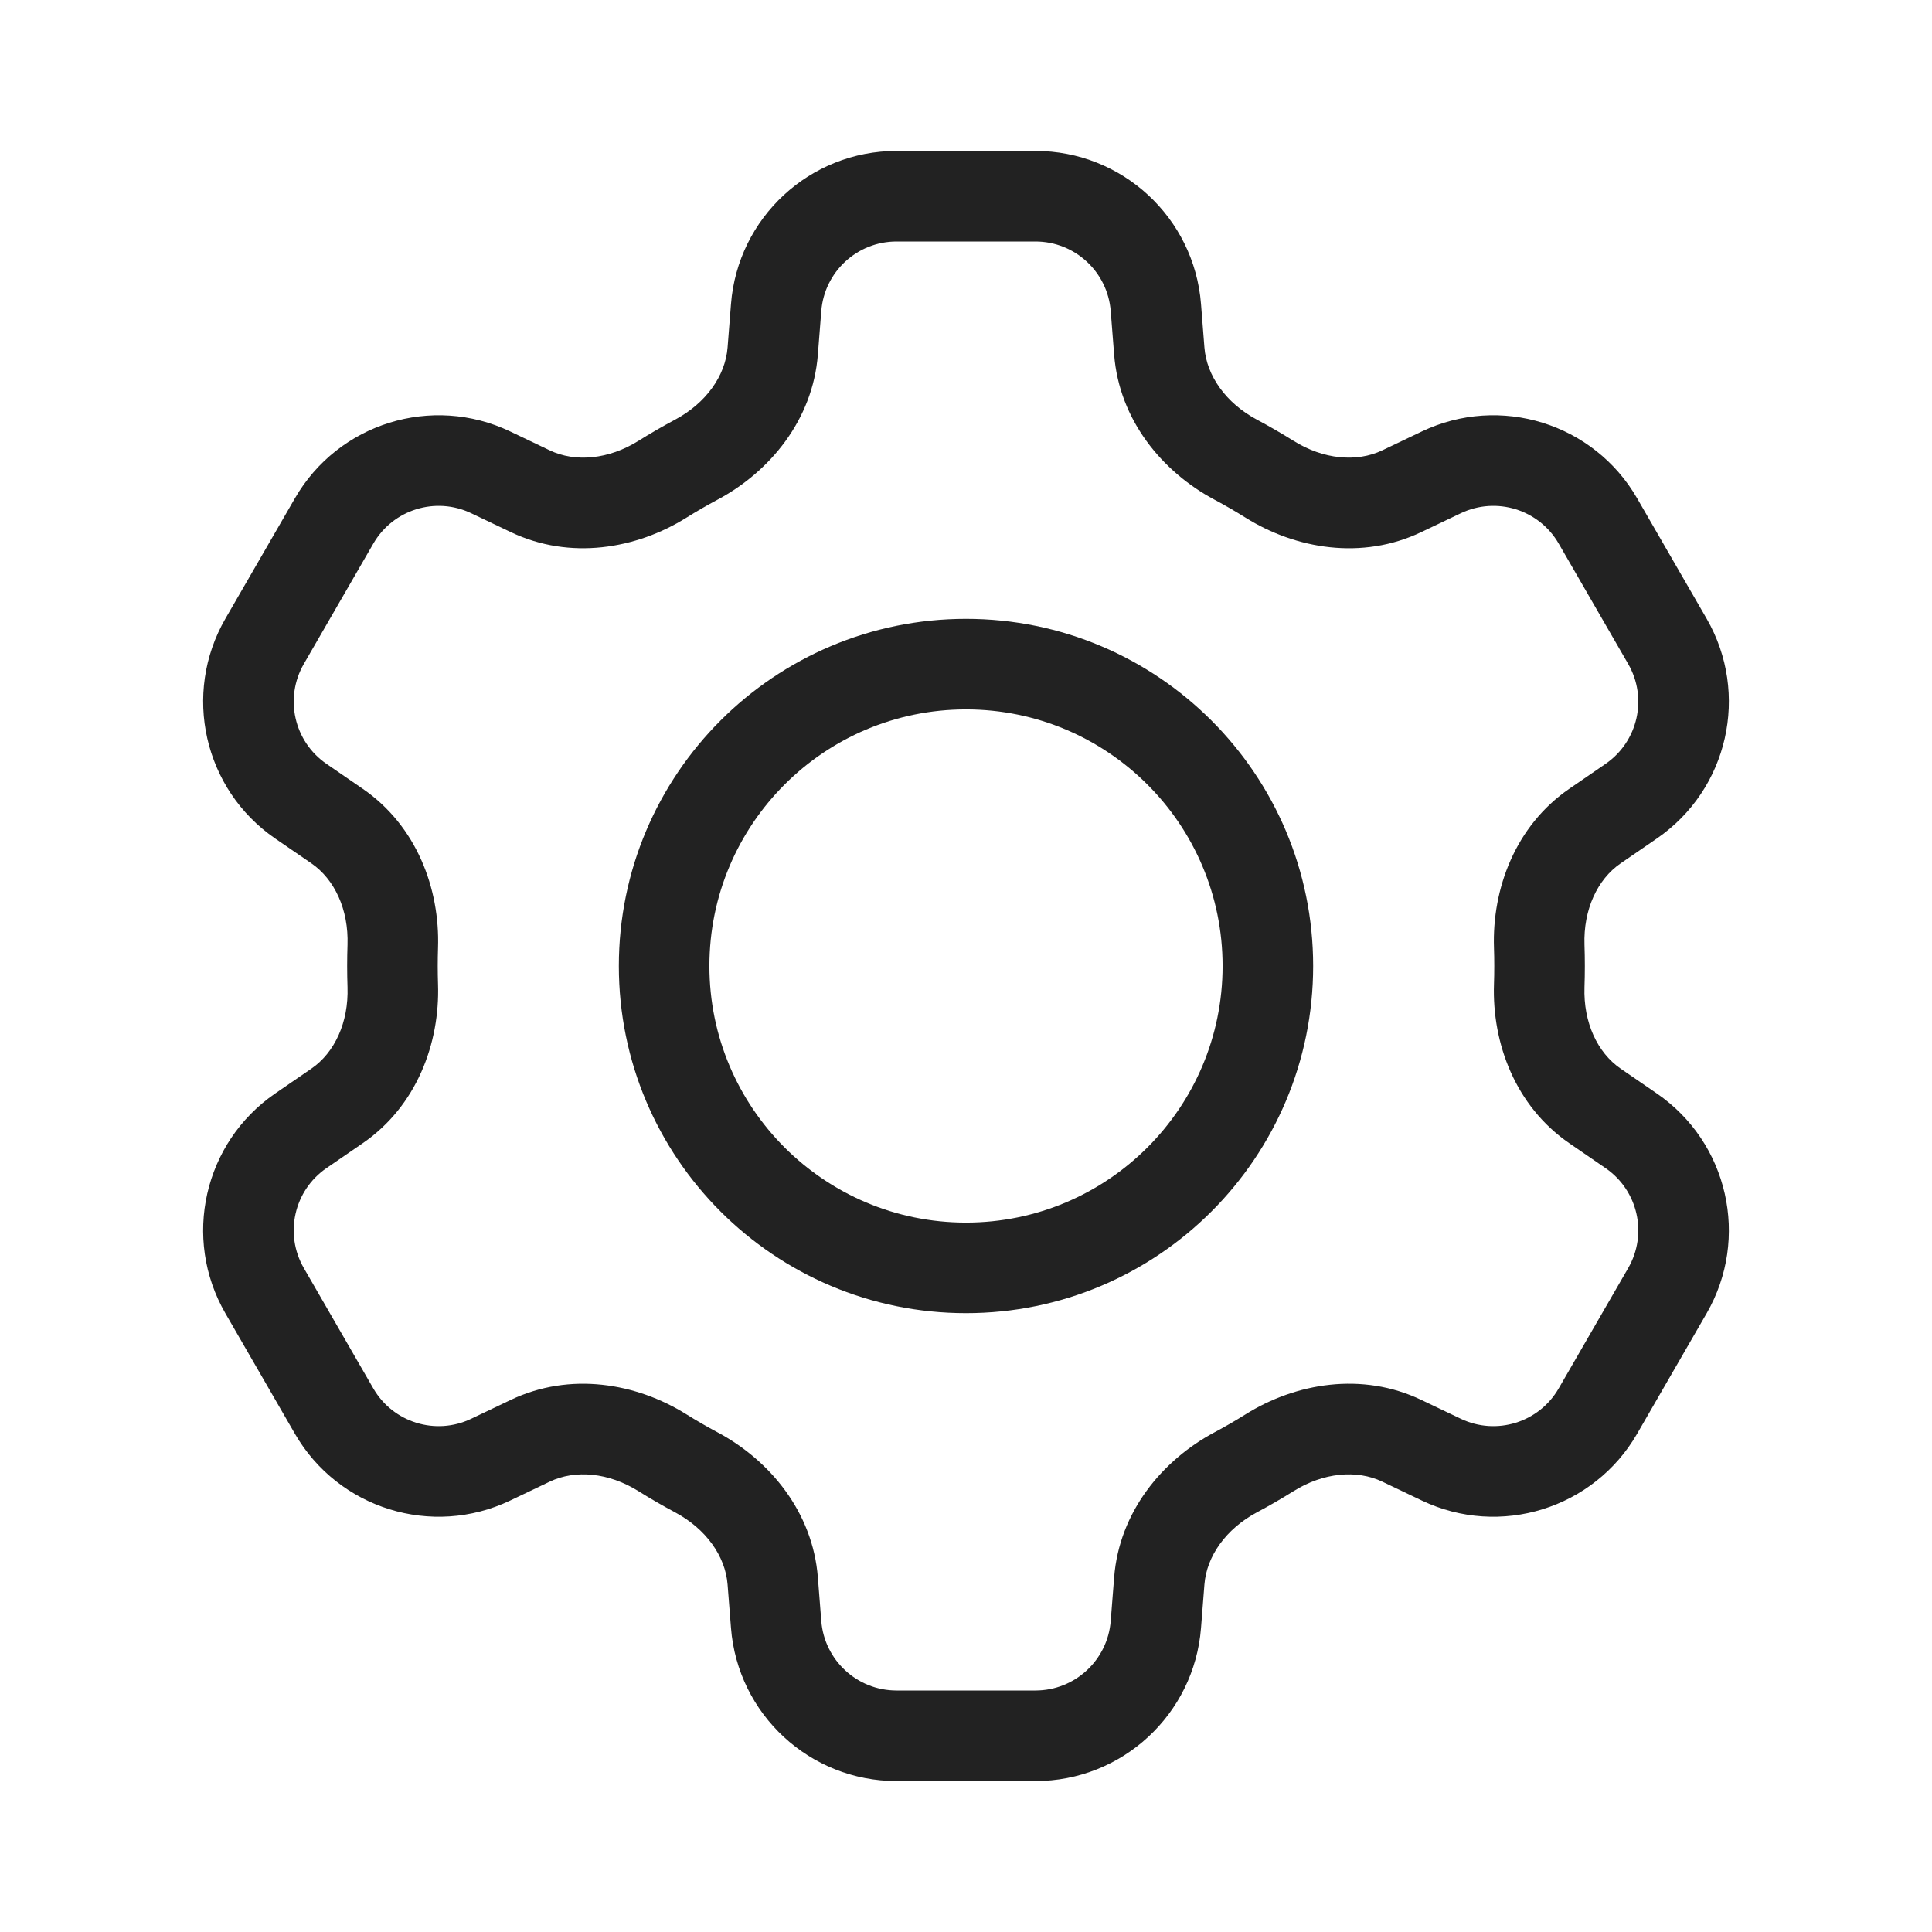
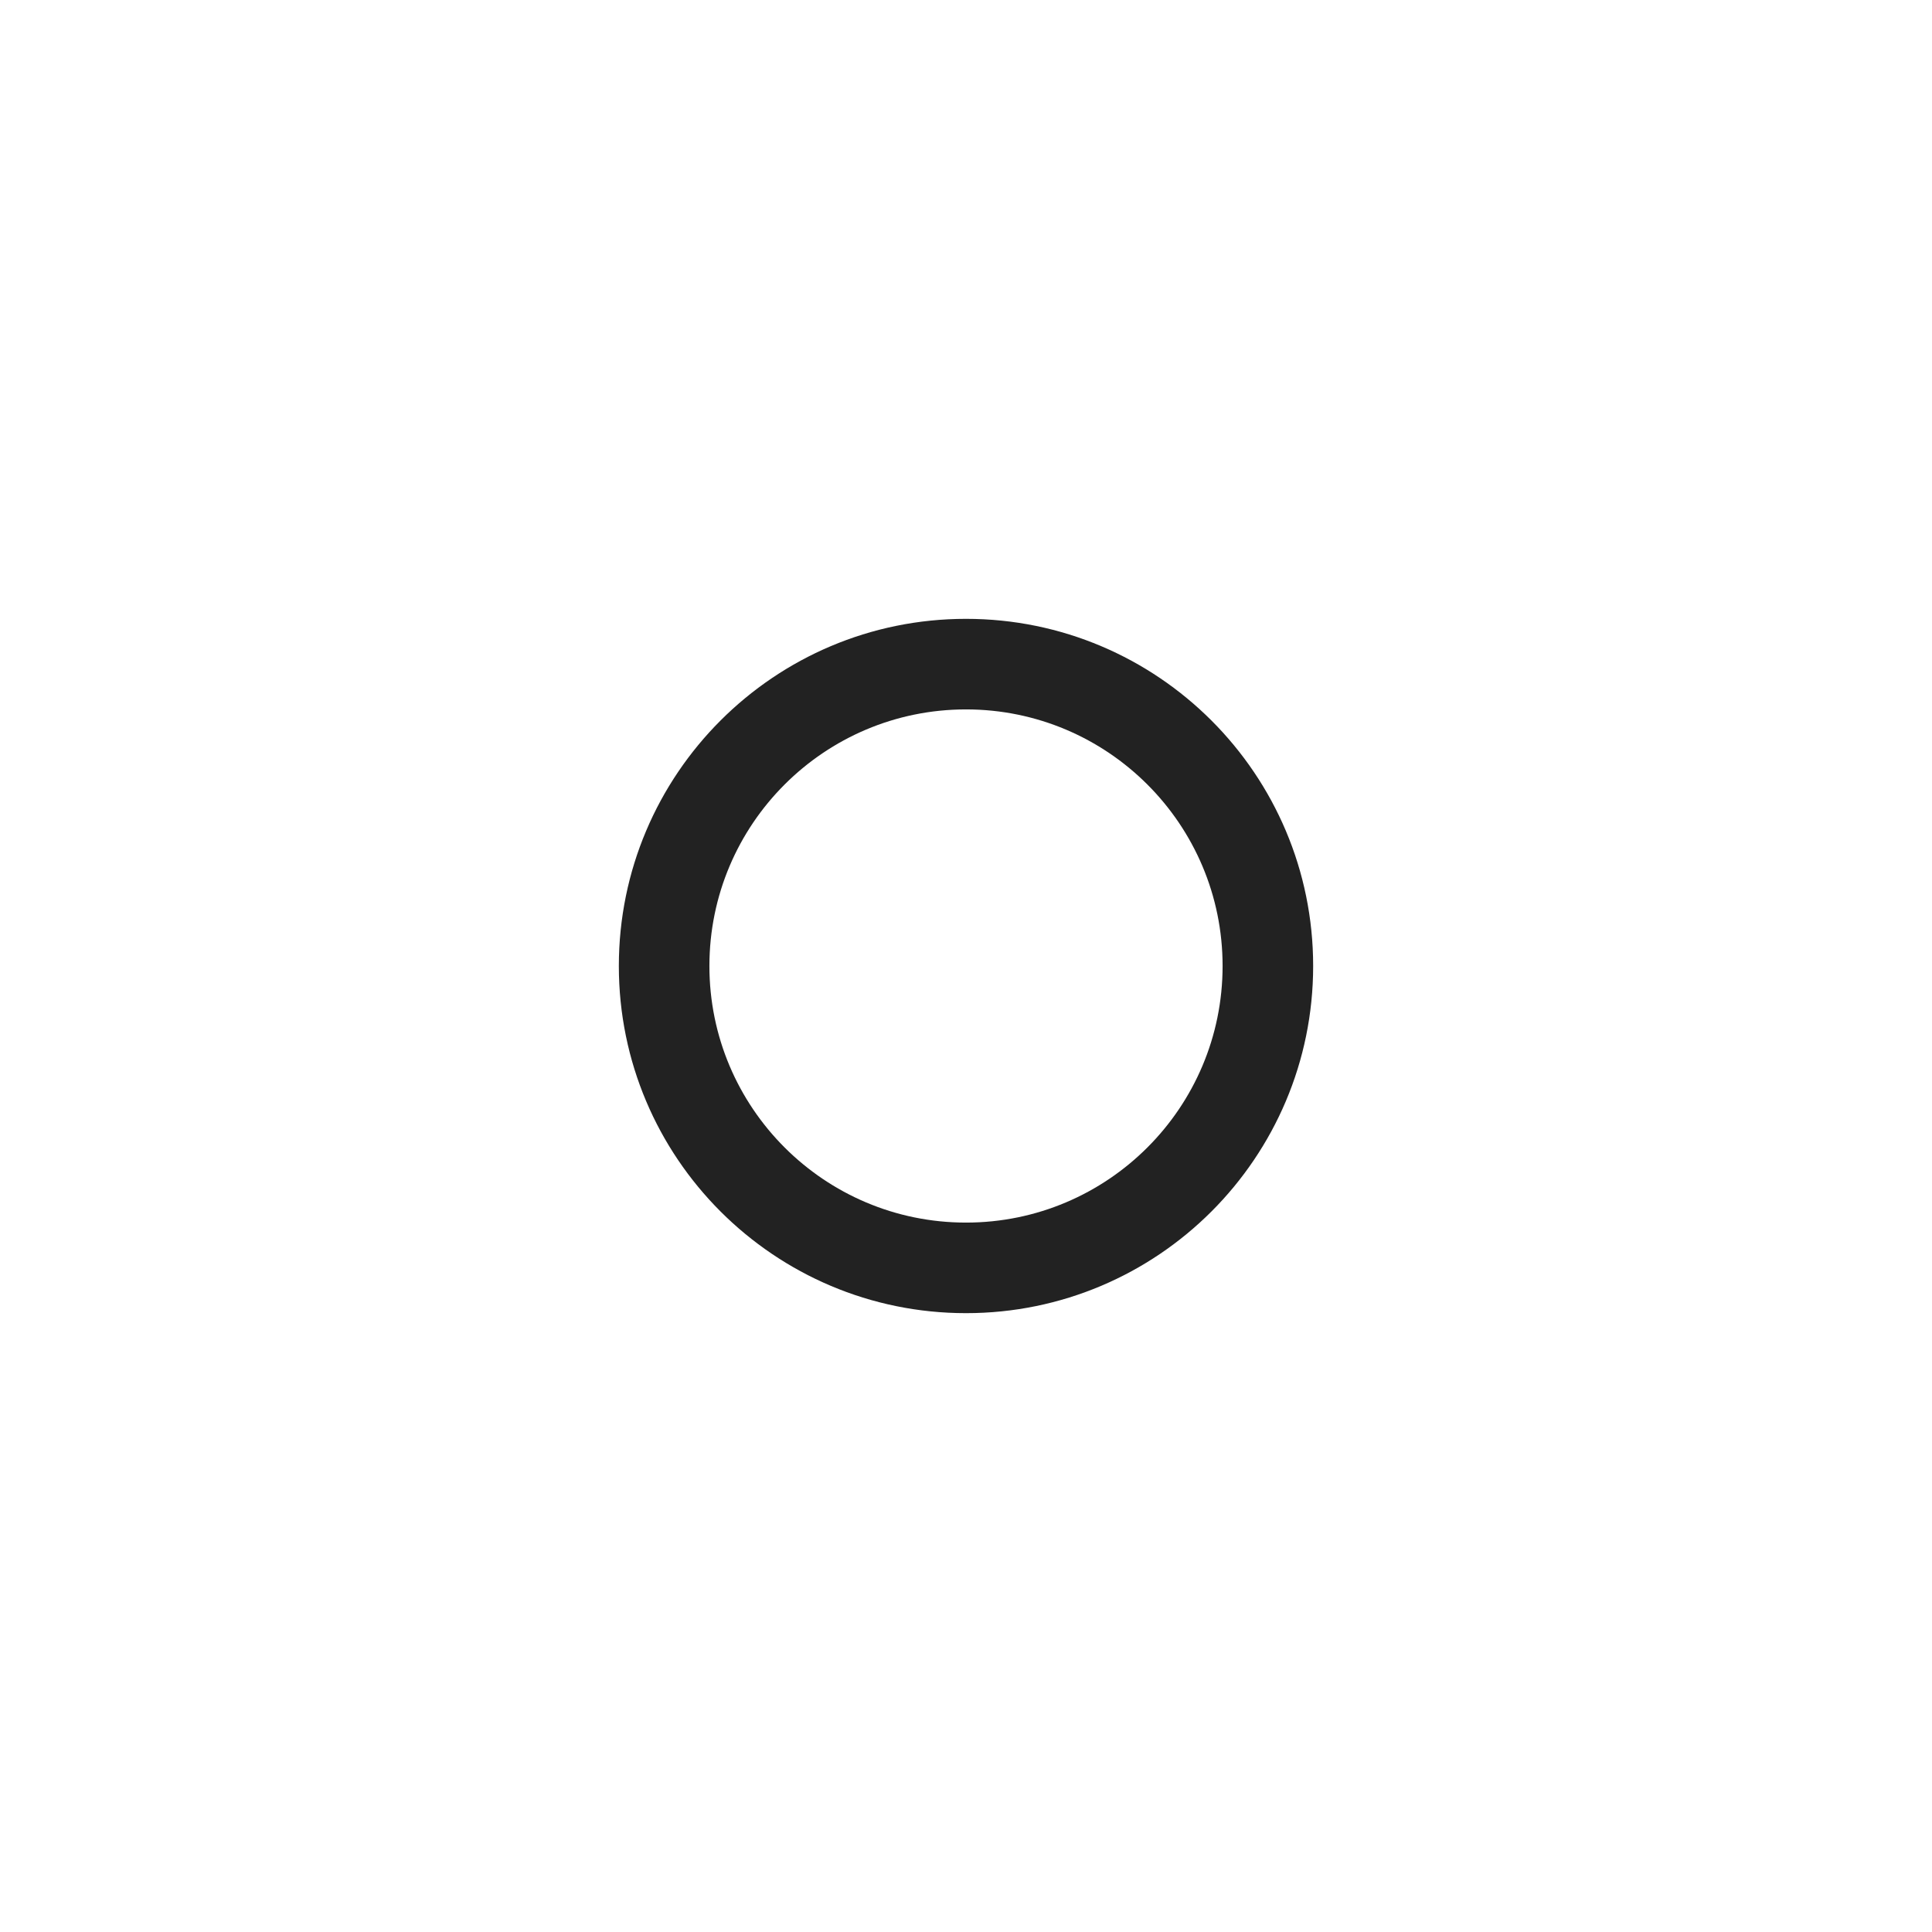
<svg xmlns="http://www.w3.org/2000/svg" width="64" height="64" viewBox="0 0 64 64" fill="none">
  <path fill-rule="evenodd" clip-rule="evenodd" d="M32 20.5C25.649 20.5 20.5 25.649 20.5 32C20.5 38.351 25.649 43.5 32 43.5C38.351 43.5 43.5 38.351 43.5 32C43.5 25.649 38.351 20.5 32 20.5ZM23.5 32C23.5 27.306 27.306 23.5 32 23.5C36.694 23.5 40.5 27.306 40.5 32C40.5 36.694 36.694 40.5 32 40.5C27.306 40.5 23.5 36.694 23.5 32Z" fill="#222222" />
-   <path fill-rule="evenodd" clip-rule="evenodd" d="M29.699 5C26.828 5 24.44 7.208 24.215 10.07L24.102 11.512C24.029 12.45 23.387 13.356 22.361 13.903C21.949 14.123 21.544 14.357 21.149 14.604C20.164 15.22 19.059 15.323 18.209 14.918L16.901 14.293C14.31 13.057 11.204 14.021 9.769 16.507L7.467 20.493C6.032 22.979 6.75 26.151 9.116 27.777L10.313 28.598C11.088 29.131 11.551 30.138 11.512 31.297C11.504 31.53 11.5 31.765 11.5 32C11.5 32.235 11.504 32.47 11.512 32.703C11.551 33.862 11.088 34.869 10.313 35.401L9.116 36.223C6.75 37.849 6.031 41.021 7.467 43.507L9.768 47.493C11.204 49.979 14.31 50.943 16.901 49.707L18.209 49.082C19.059 48.676 20.164 48.78 21.149 49.396C21.544 49.643 21.949 49.877 22.361 50.097C23.387 50.644 24.029 51.55 24.102 52.488L24.215 53.93C24.44 56.792 26.828 59 29.699 59H34.301C37.172 59 39.56 56.792 39.785 53.93L39.898 52.488C39.971 51.55 40.613 50.645 41.639 50.097C42.052 49.877 42.456 49.643 42.851 49.396C43.837 48.78 44.942 48.676 45.791 49.082L47.1 49.707C49.691 50.943 52.797 49.979 54.233 47.493L56.534 43.507C57.969 41.021 57.251 37.849 54.885 36.223L53.688 35.401C52.912 34.869 52.449 33.862 52.488 32.703C52.496 32.469 52.5 32.235 52.5 32C52.5 31.765 52.496 31.53 52.488 31.297C52.449 30.138 52.912 29.131 53.688 28.599L54.885 27.777C57.251 26.151 57.969 22.979 56.534 20.493L54.232 16.507C52.797 14.021 49.691 13.057 47.1 14.293L45.791 14.918C44.942 15.323 43.837 15.22 42.851 14.604C42.456 14.357 42.052 14.123 41.639 13.903C40.613 13.355 39.971 12.45 39.898 11.512L39.785 10.07C39.56 7.208 37.172 5 34.301 5H29.699ZM27.206 10.305C27.308 9.004 28.394 8 29.699 8H34.301C35.606 8 36.692 9.004 36.794 10.305L36.907 11.746C37.077 13.917 38.502 15.629 40.227 16.55C40.579 16.738 40.924 16.937 41.261 17.148C42.921 18.186 45.118 18.564 47.084 17.625L48.392 17.001C49.57 16.439 50.982 16.877 51.634 18.007L53.935 21.993C54.588 23.123 54.261 24.565 53.186 25.304L51.989 26.126C50.197 27.357 49.424 29.444 49.49 31.398C49.497 31.598 49.5 31.799 49.5 32C49.5 32.202 49.497 32.402 49.49 32.602C49.424 34.556 50.197 36.643 51.989 37.874L53.186 38.696C54.262 39.435 54.588 40.877 53.936 42.007L51.634 45.993C50.982 47.123 49.57 47.561 48.392 46.999L47.084 46.375C45.118 45.436 42.921 45.814 41.261 46.852C40.924 47.063 40.579 47.262 40.227 47.45C38.502 48.371 37.077 50.083 36.907 52.254L36.794 53.696C36.692 54.996 35.606 56 34.301 56H29.699C28.394 56 27.308 54.996 27.206 53.696L27.093 52.254C26.923 50.083 25.498 48.371 23.774 47.45C23.422 47.262 23.077 47.063 22.739 46.852C21.079 45.814 18.883 45.437 16.917 46.375L15.608 46.999C14.431 47.561 13.019 47.123 12.366 45.993L10.065 42.007C9.412 40.877 9.739 39.435 10.814 38.696L12.011 37.874C13.803 36.643 14.576 34.556 14.51 32.602C14.504 32.402 14.5 32.202 14.5 32C14.5 31.798 14.504 31.598 14.51 31.398C14.576 29.444 13.803 27.357 12.011 26.126L10.815 25.304C9.739 24.565 9.413 23.123 10.065 21.993L12.367 18.007C13.019 16.877 14.431 16.439 15.609 17.001L16.917 17.625C18.883 18.563 21.08 18.186 22.739 17.148C23.077 16.937 23.422 16.738 23.774 16.55C25.498 15.629 26.923 13.917 27.093 11.746L27.206 10.305Z" fill="#222222" />
</svg>